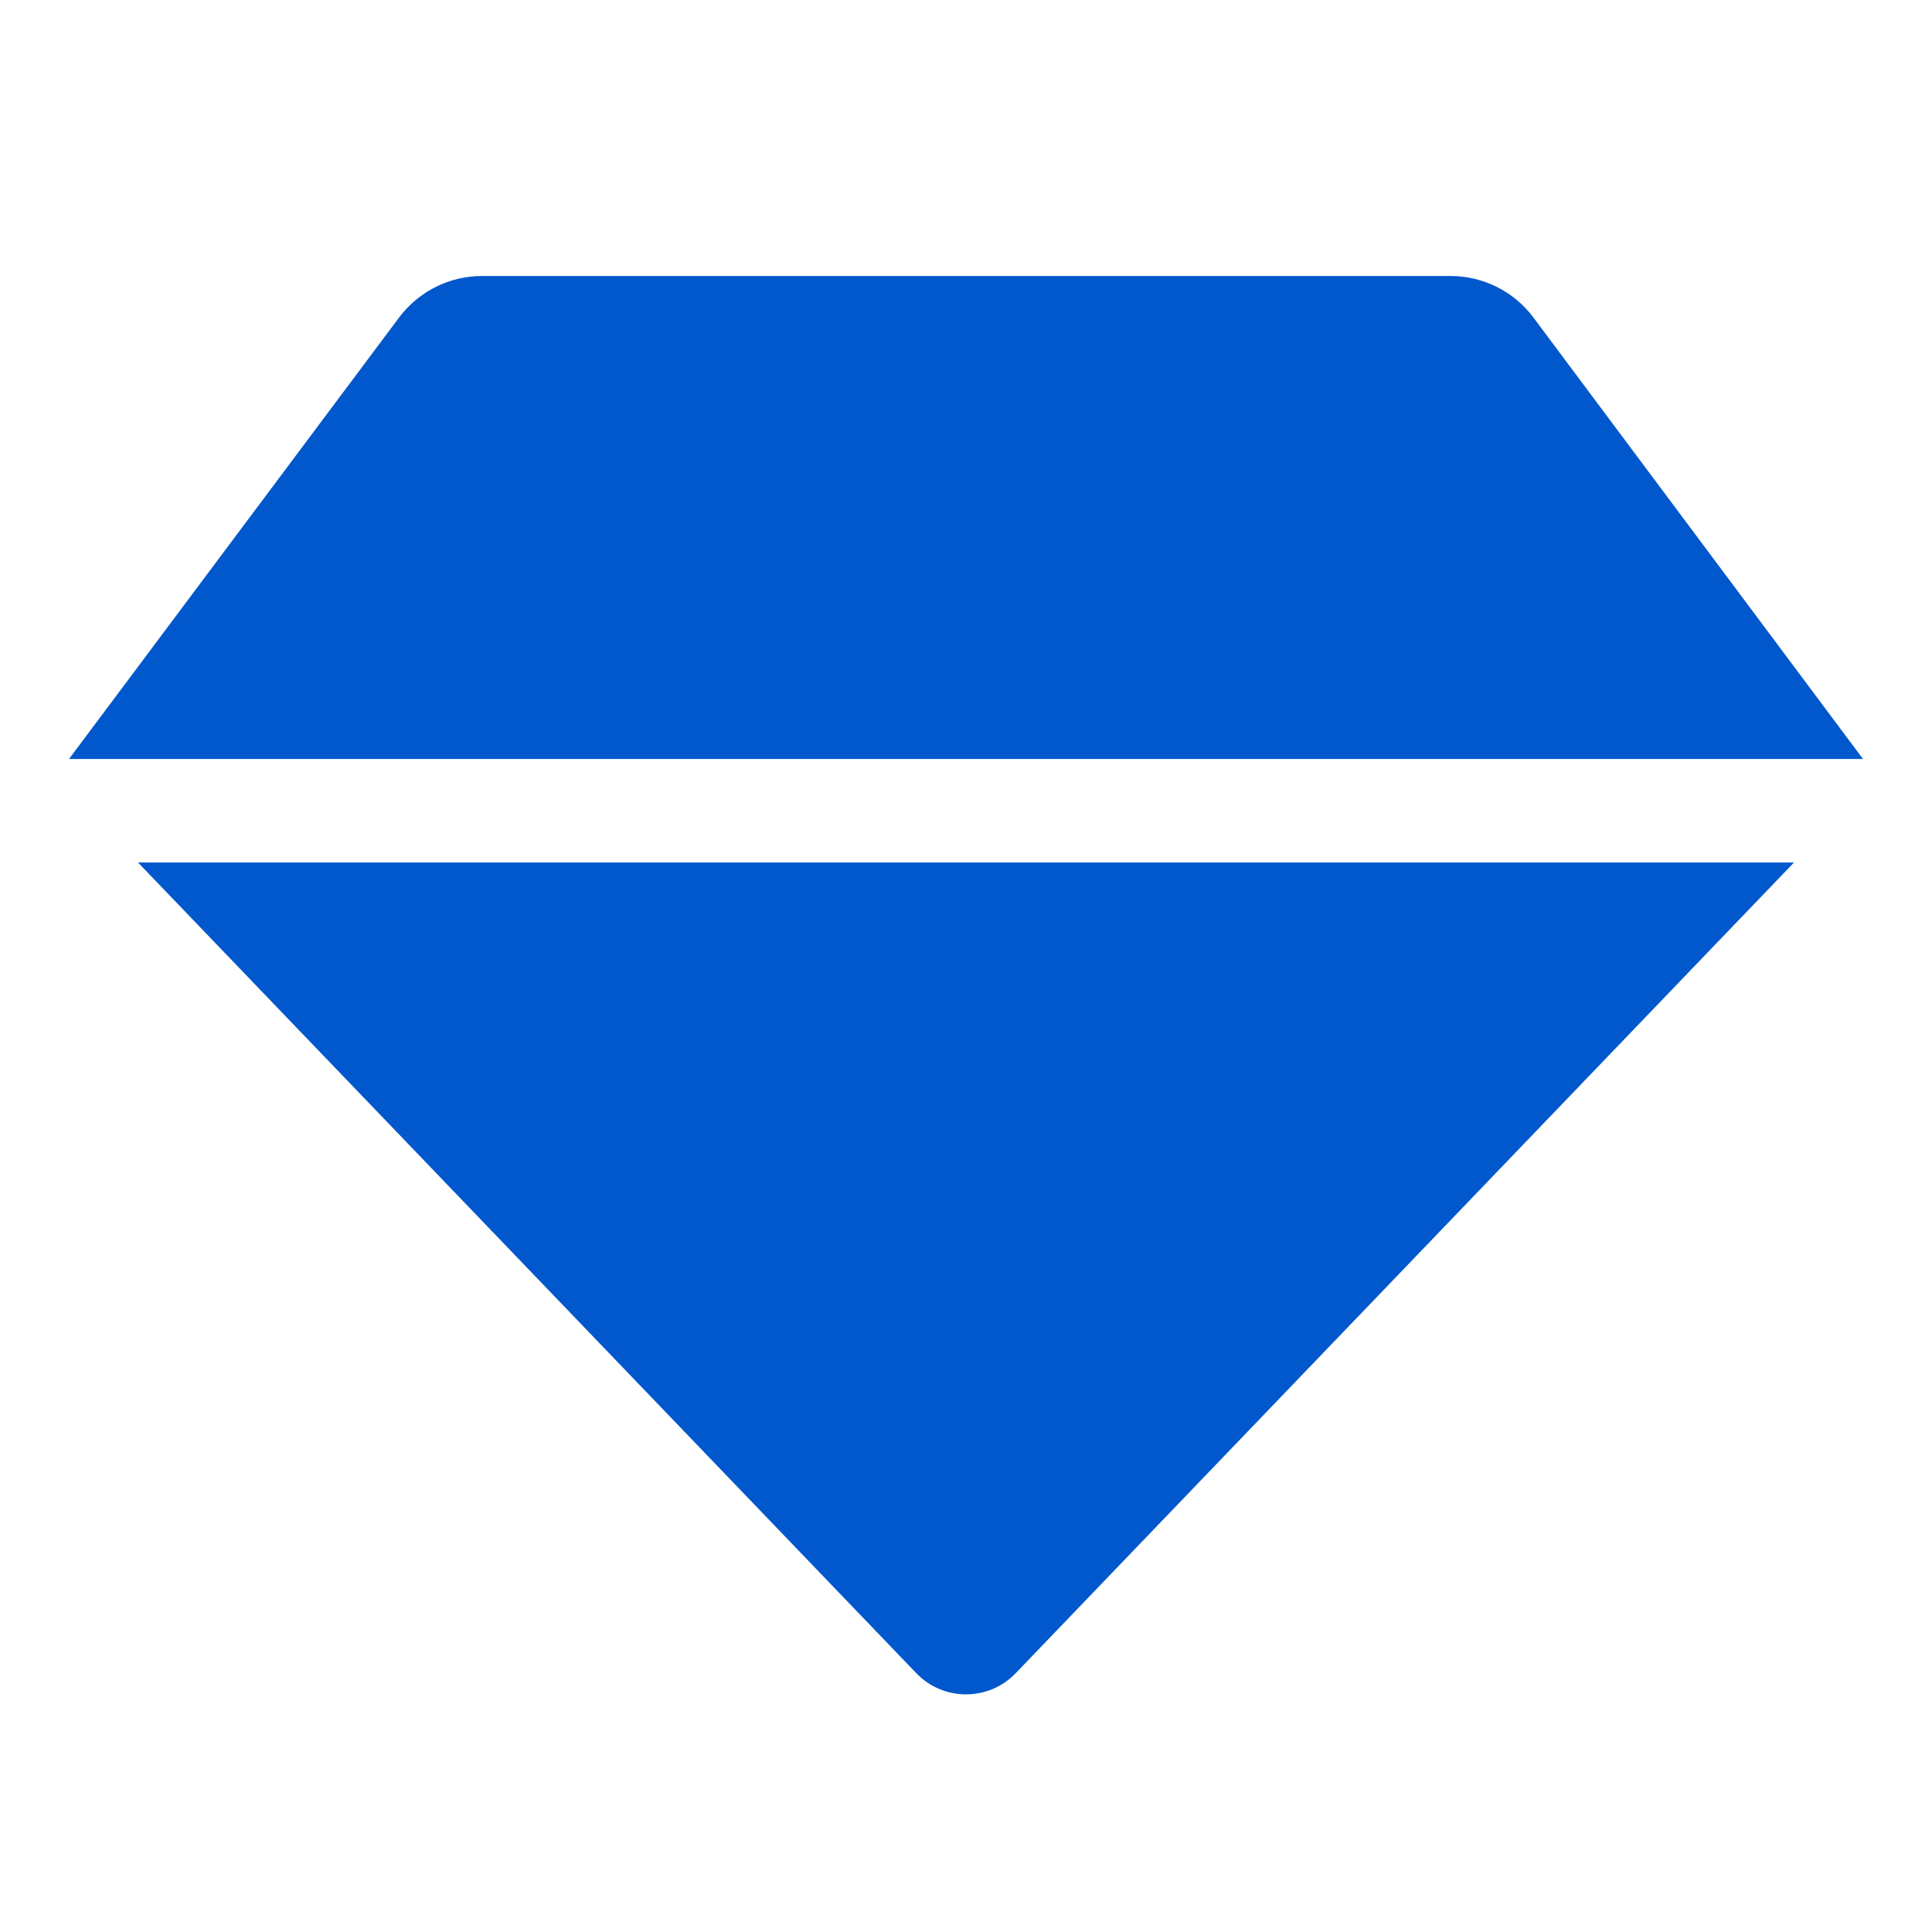
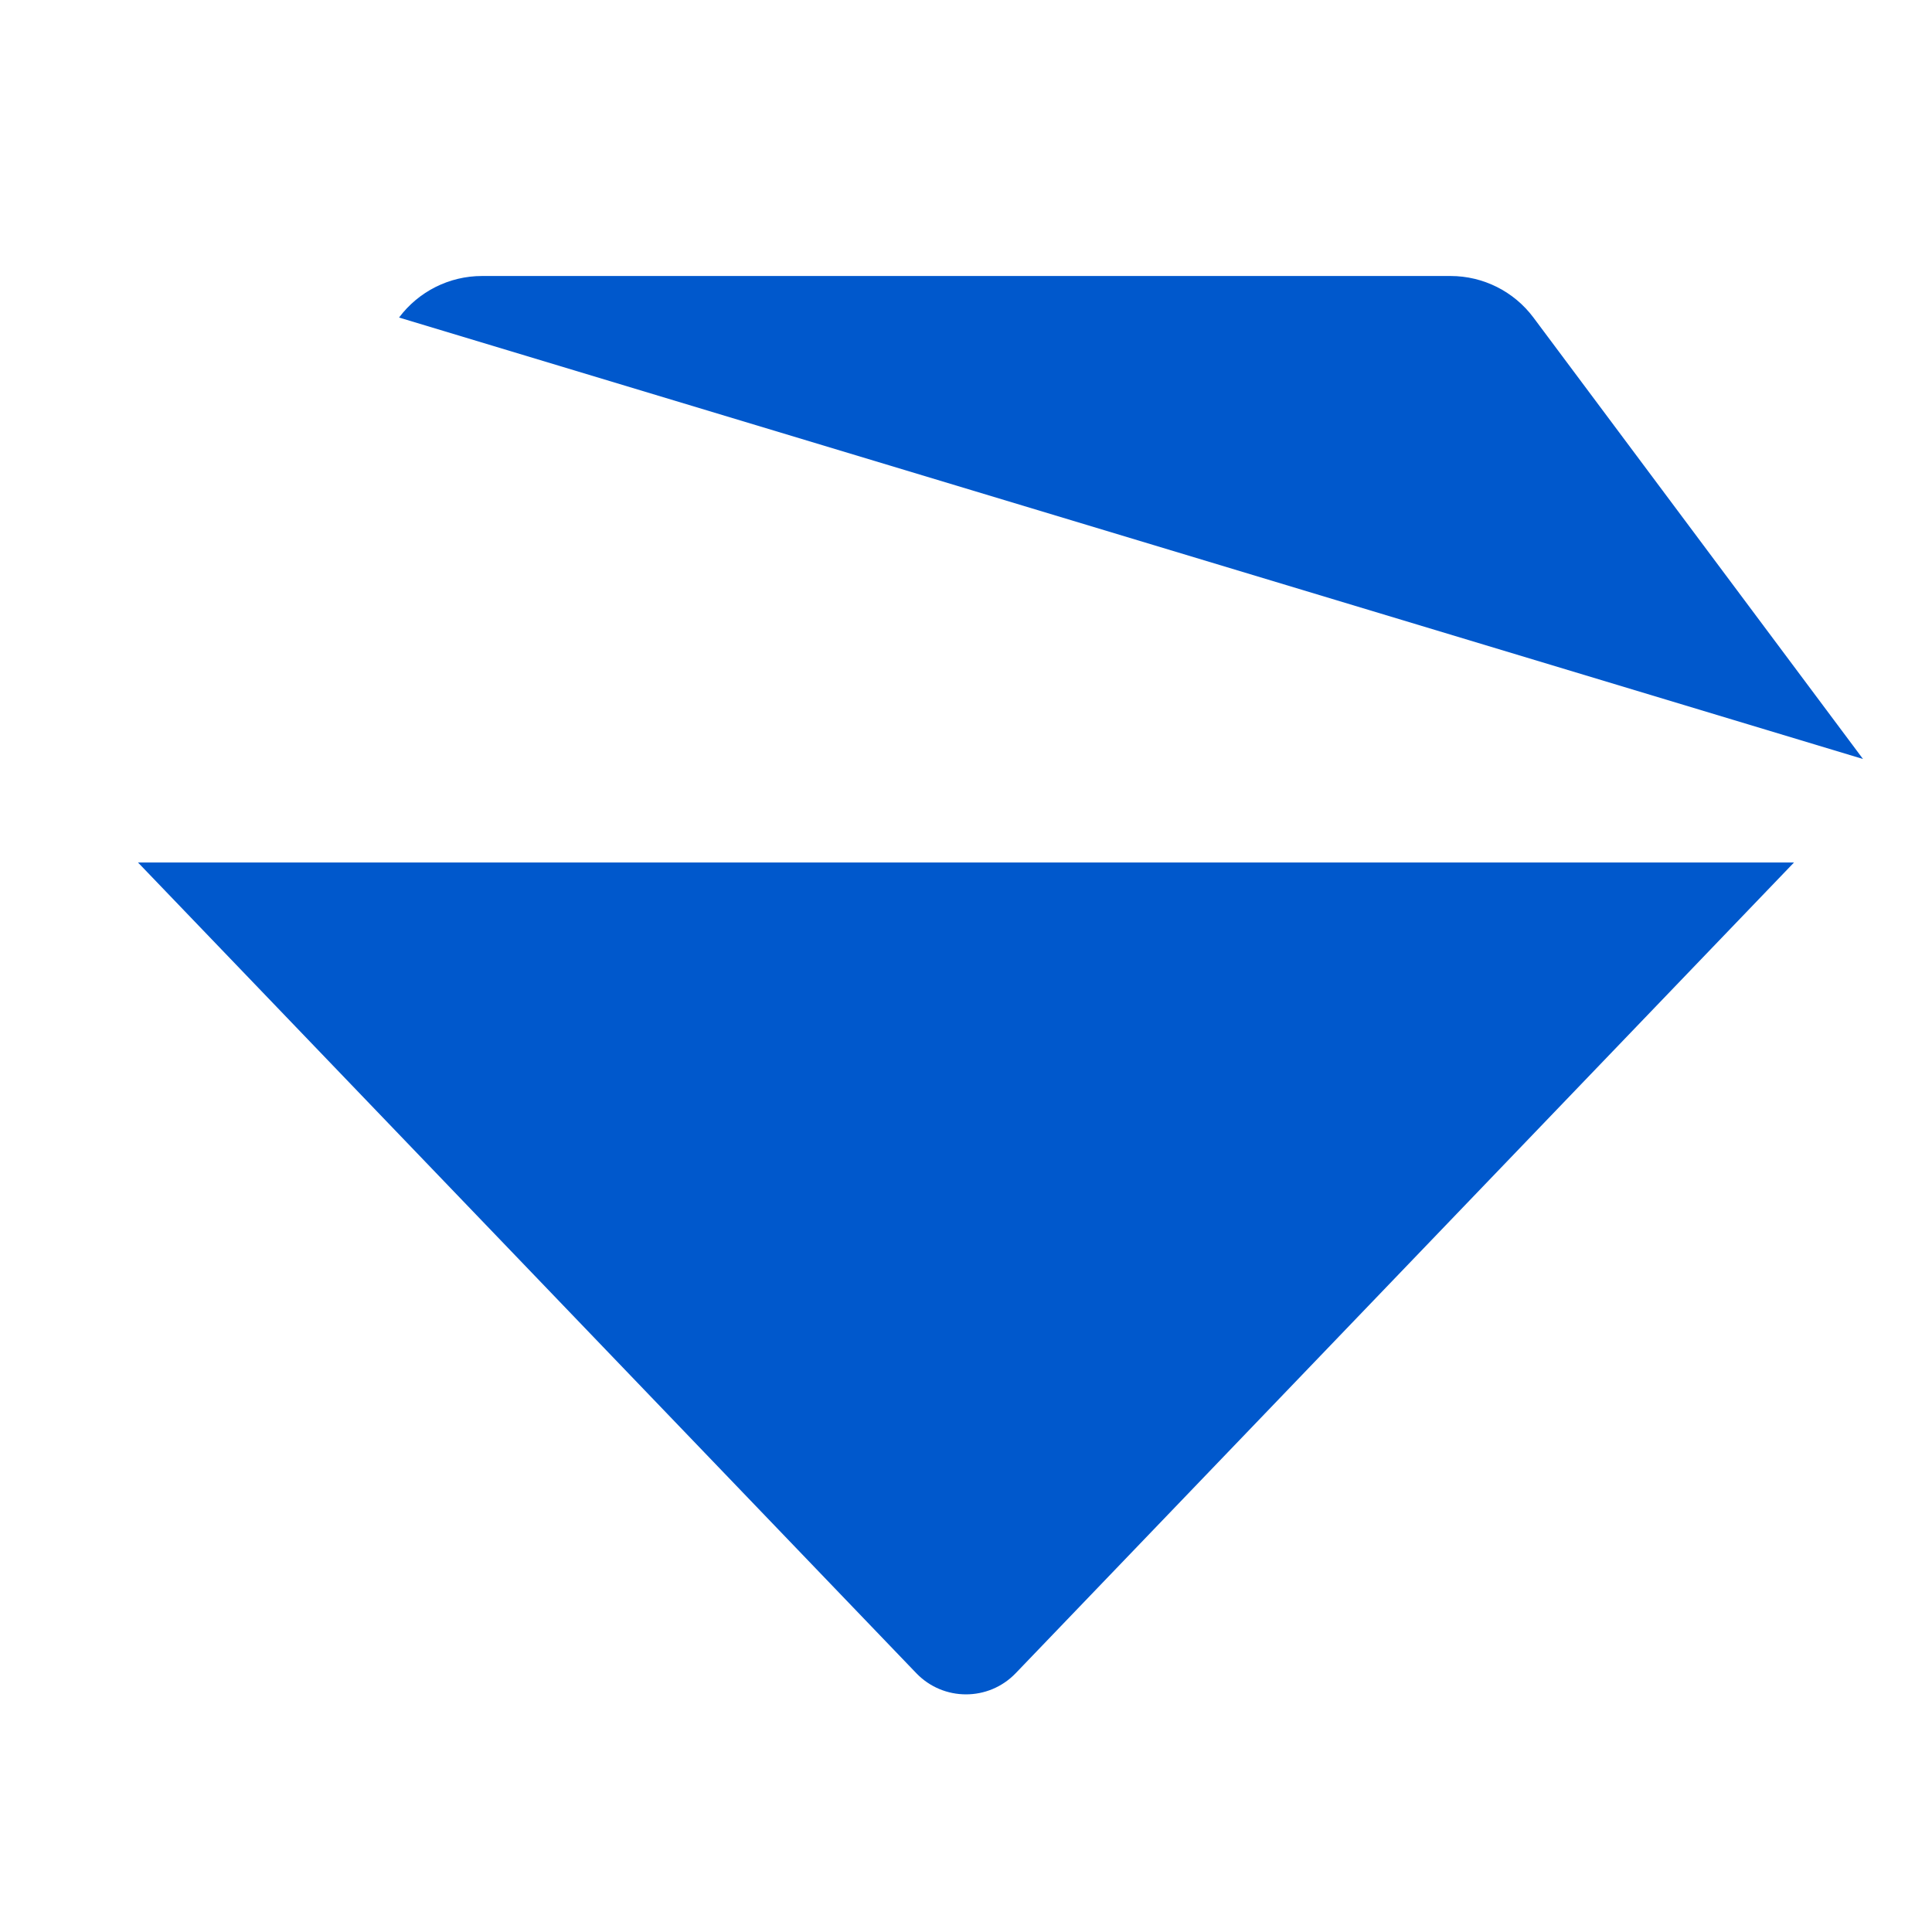
<svg xmlns="http://www.w3.org/2000/svg" width="56" height="56" viewBox="0 0 56 56" fill="none">
-   <path d="M29.442 48.497C28.655 49.317 27.345 49.317 26.558 48.497L4 25H52L29.442 48.497ZM42.045 8C42.991 8 43.882 8.447 44.448 9.205L54 22H2L11.567 9.204C12.134 8.447 13.024 8 13.97 8H42.045Z" fill="#0058CC" />
+   <path d="M29.442 48.497C28.655 49.317 27.345 49.317 26.558 48.497L4 25H52L29.442 48.497ZM42.045 8C42.991 8 43.882 8.447 44.448 9.205L54 22L11.567 9.204C12.134 8.447 13.024 8 13.97 8H42.045Z" fill="#0058CC" />
</svg>